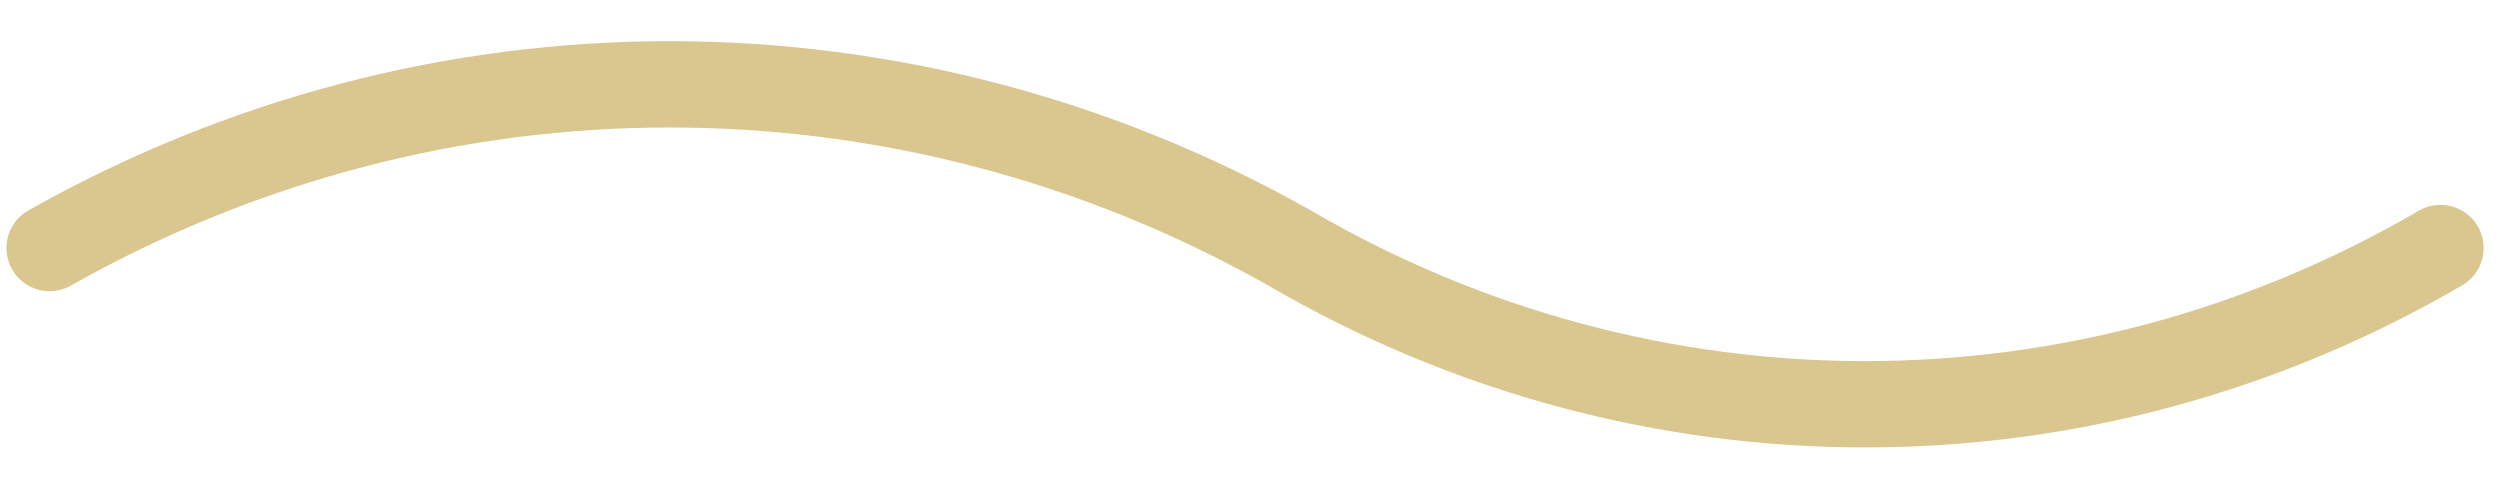
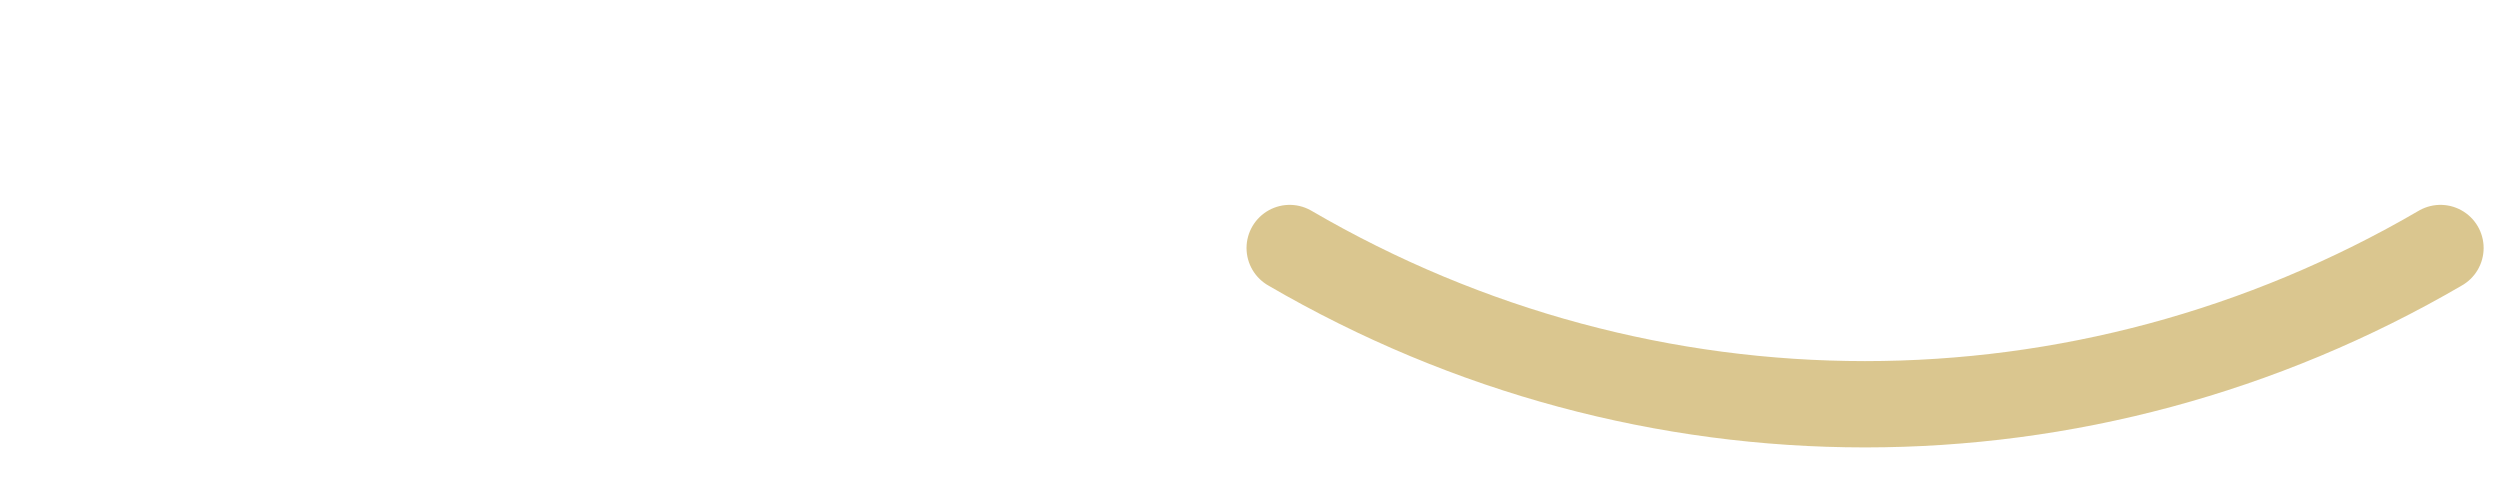
<svg xmlns="http://www.w3.org/2000/svg" version="1.1" id="Ebene_1" x="0px" y="0px" viewBox="0 0 25.2 4.9" style="enable-background:new 0 0 25.2 4.9;" xml:space="preserve">
  <style type="text/css"> .st0{opacity:0.8;} .st1{fill:none;stroke:#D1B873;stroke-width:0.87;stroke-linecap:round;stroke-linejoin:round;} </style>
  <g class="st0">
-     <path class="st1" d="M24.6,2.5c-3.6,2.1-8,2.1-11.6,0c-3.9-2.2-8.6-2.2-12.5,0" />
+     <path class="st1" d="M24.6,2.5c-3.6,2.1-8,2.1-11.6,0" />
  </g>
</svg>